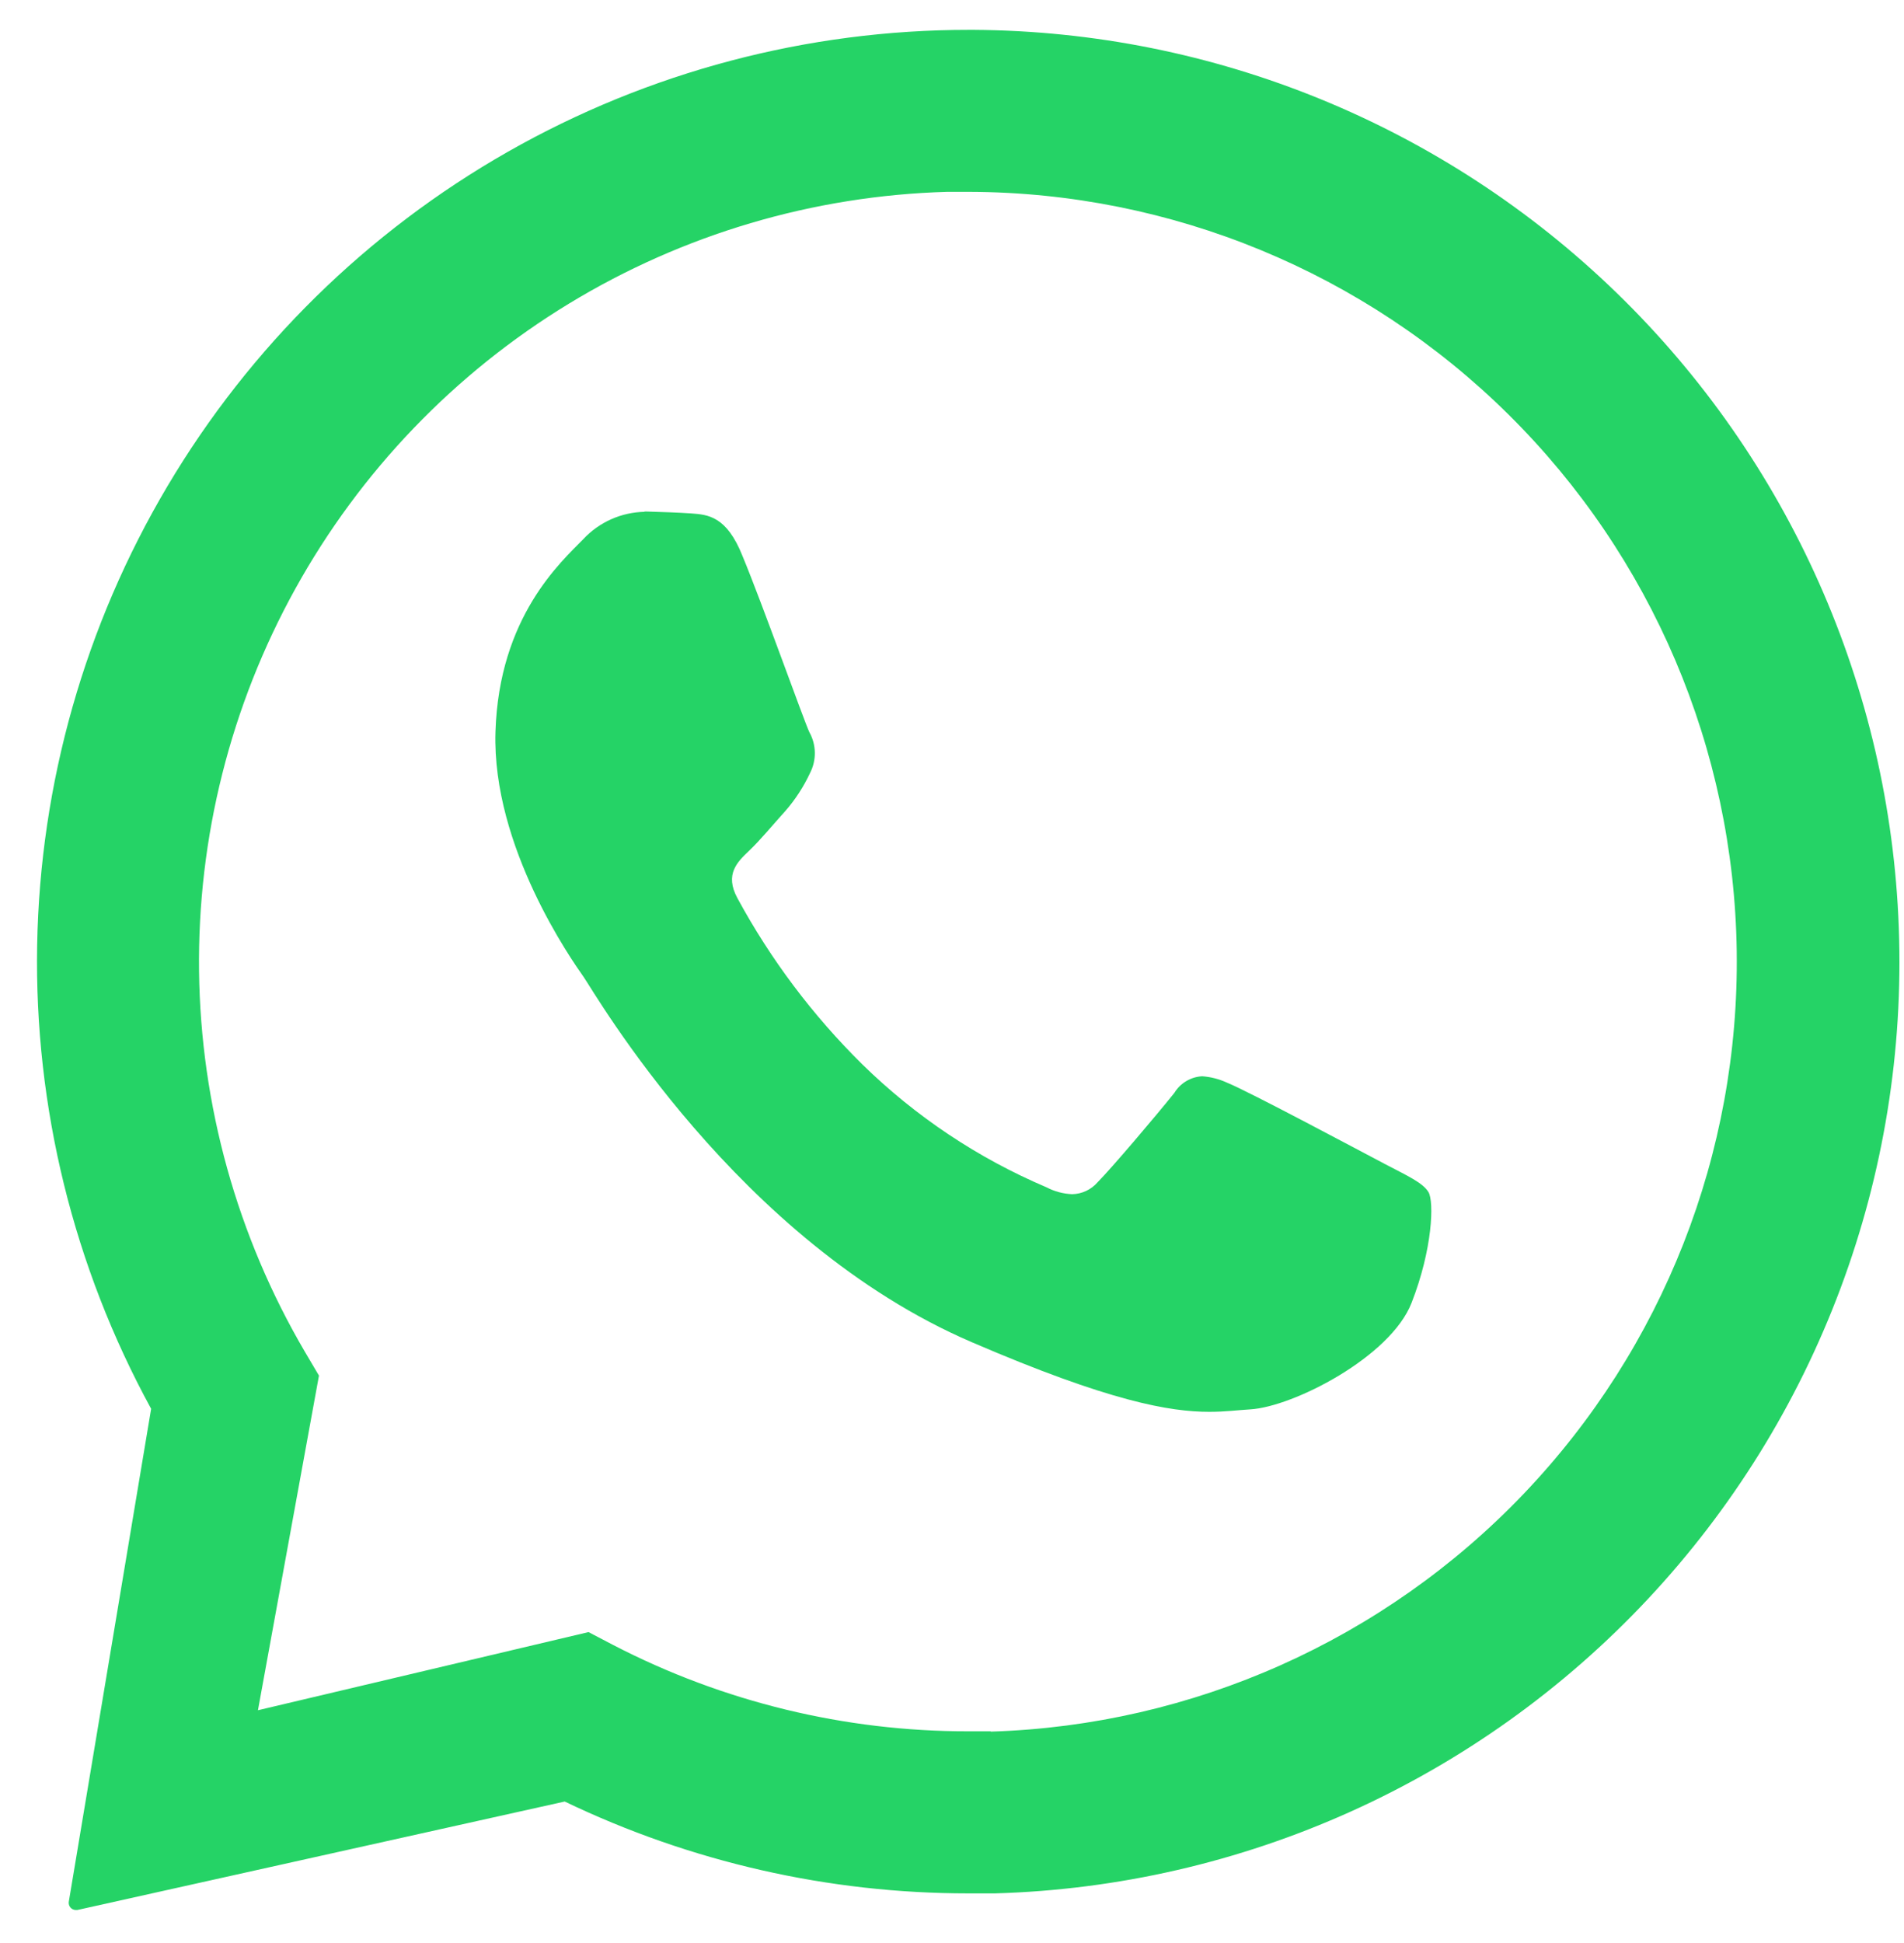
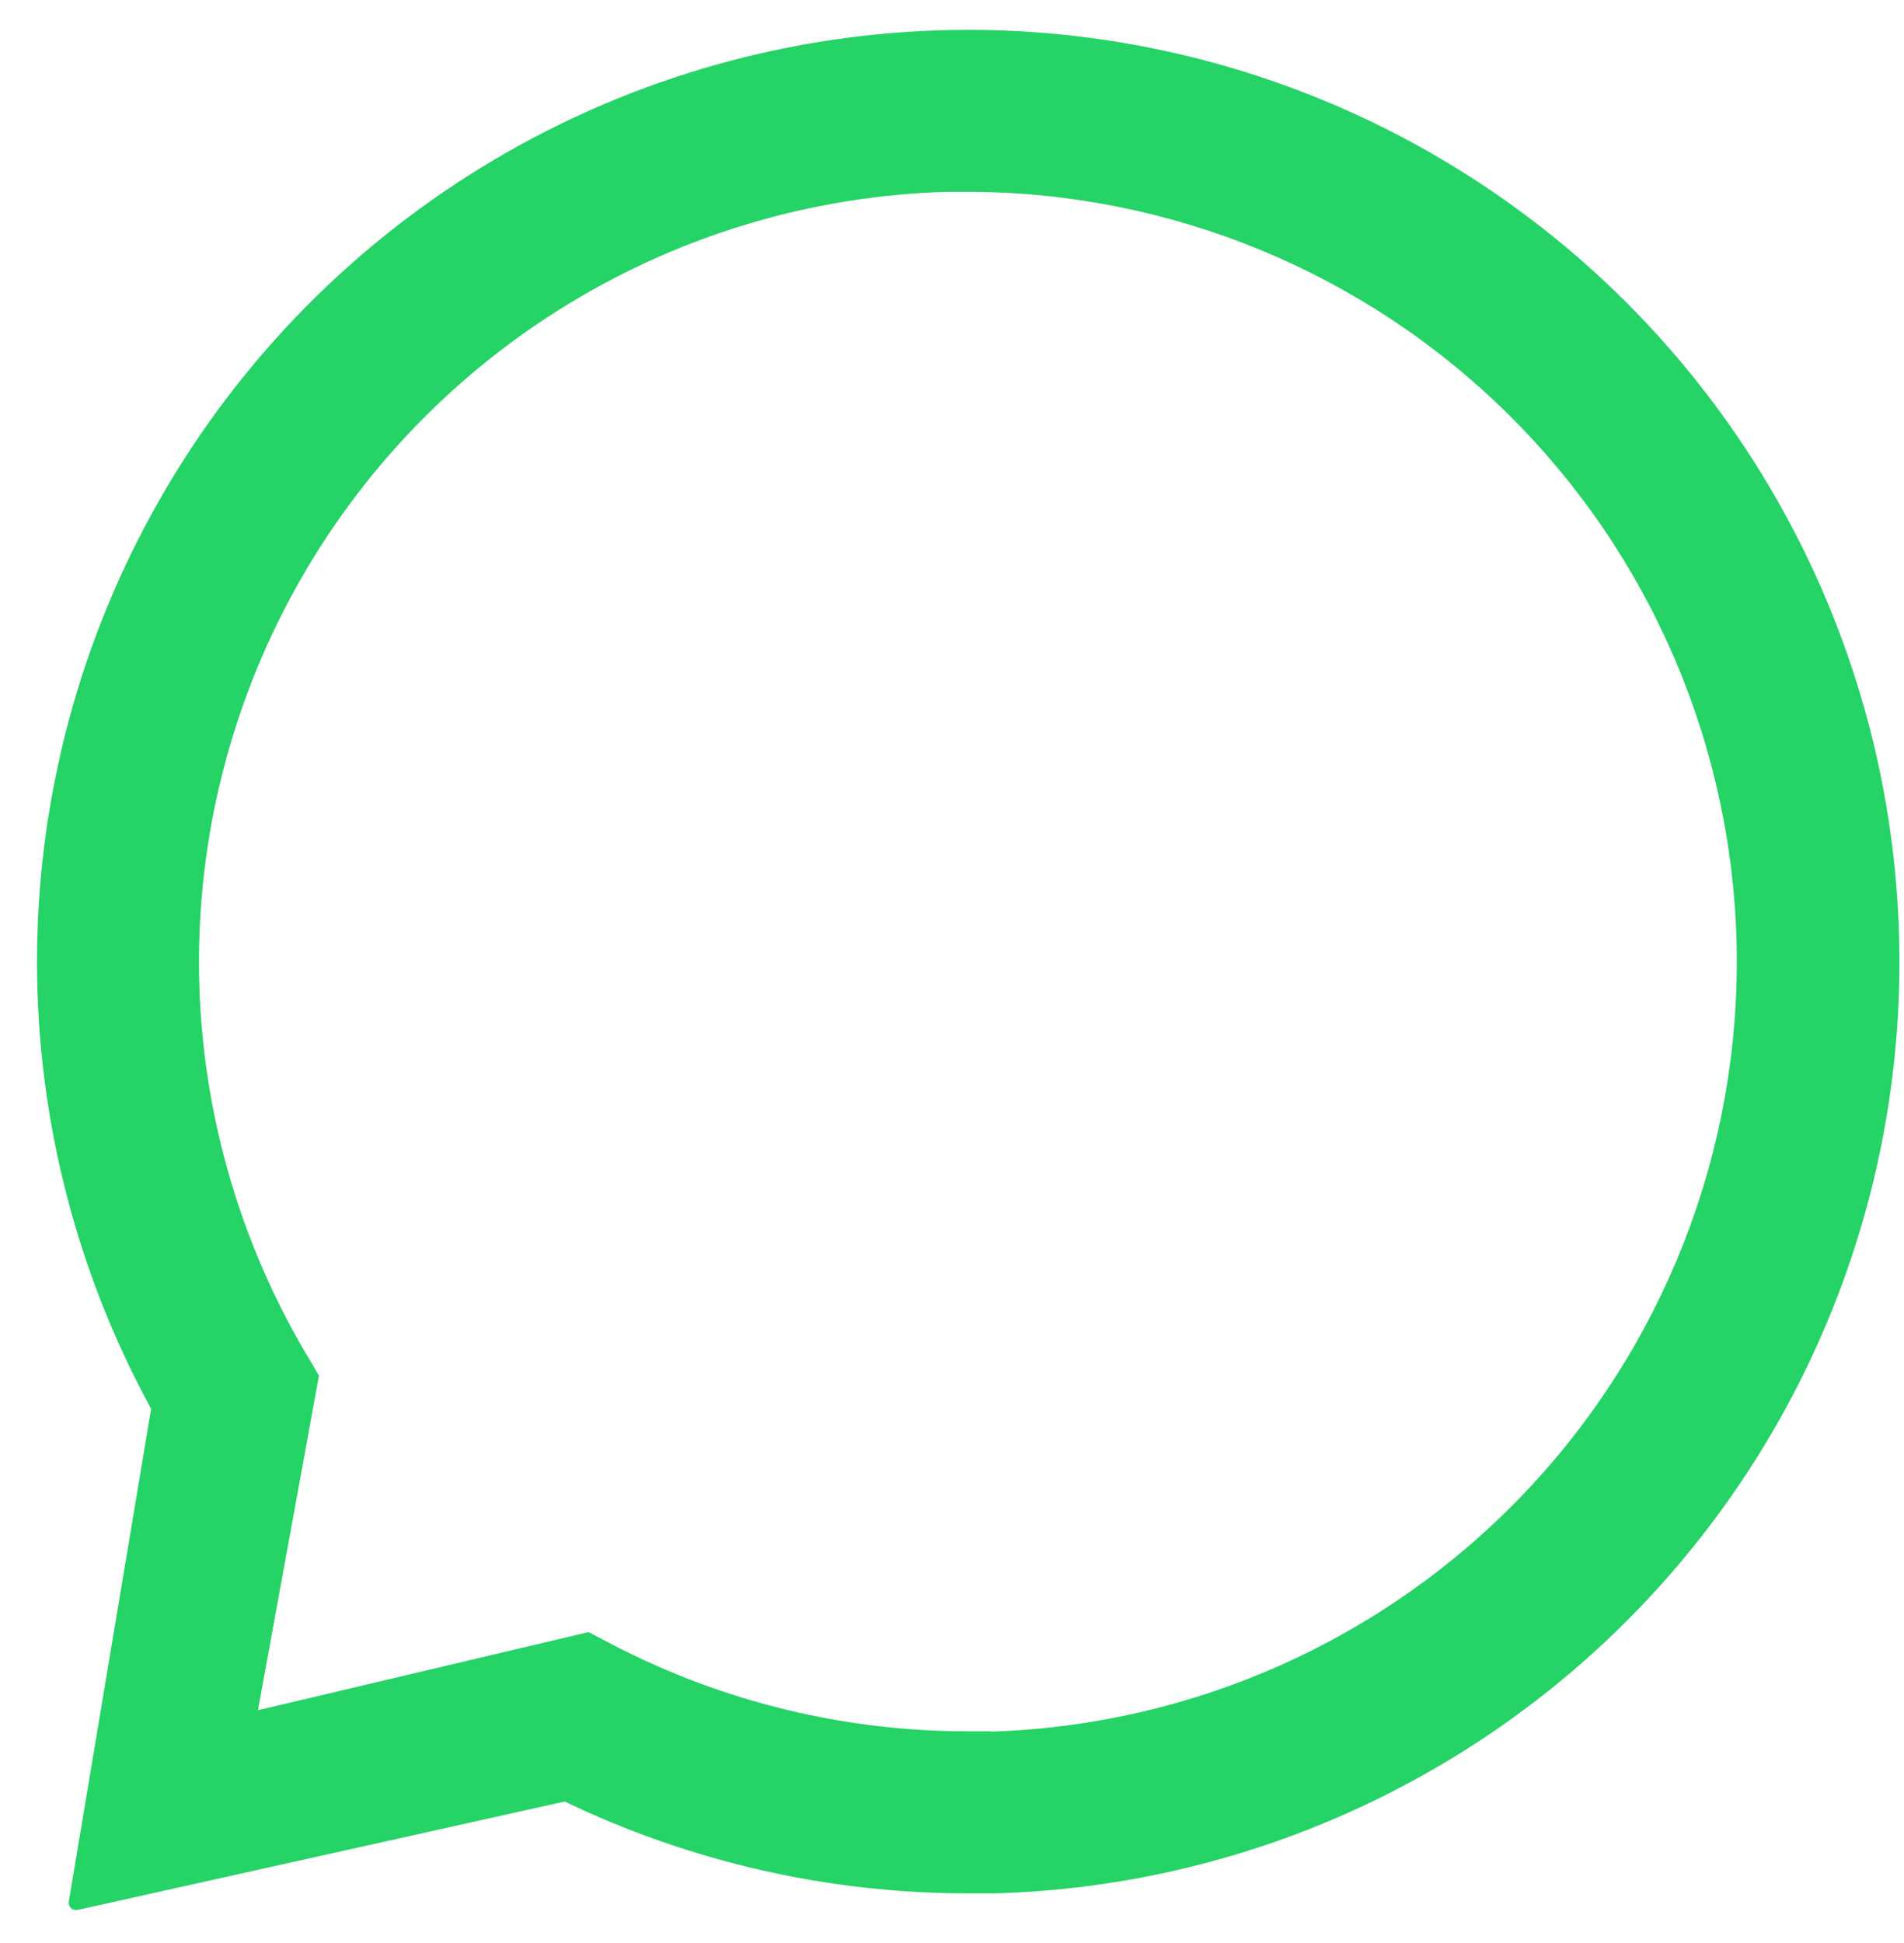
<svg xmlns="http://www.w3.org/2000/svg" width="197" height="201" viewBox="0 0 197 201" fill="none">
  <path d="M196.462 95.968C195.555 71.126 185.091 47.595 167.255 30.288C149.419 12.982 125.59 3.237 100.743 3.09H100.274C83.542 3.078 67.095 7.424 52.551 15.701C38.007 23.977 25.868 35.9 17.328 50.295C8.788 64.69 4.141 81.062 3.844 97.799C3.548 114.536 7.612 131.062 15.637 145.751L7.116 196.765C7.102 196.87 7.11 196.976 7.141 197.077C7.171 197.178 7.223 197.272 7.292 197.352C7.362 197.431 7.447 197.495 7.543 197.539C7.639 197.583 7.743 197.606 7.849 197.606H7.995L58.429 186.383C71.461 192.642 85.731 195.889 100.186 195.886C101.105 195.886 102.023 195.886 102.942 195.886C115.657 195.522 128.175 192.644 139.772 187.415C151.37 182.186 161.817 174.712 170.512 165.422C179.206 156.133 185.976 145.213 190.43 133.292C194.884 121.371 196.934 108.686 196.462 95.968ZM102.463 179.118C101.701 179.118 100.938 179.118 100.186 179.118C87.411 179.134 74.818 176.076 63.472 170.202L60.892 168.853L26.689 176.938L33.002 142.319L31.536 139.836C24.535 127.894 20.764 114.334 20.595 100.49C20.425 86.647 23.863 72.998 30.57 60.888C37.276 48.779 47.02 38.625 58.842 31.429C70.663 24.232 84.155 20.241 97.988 19.847C98.756 19.847 99.528 19.847 100.303 19.847C121.188 19.909 141.212 28.177 156.062 42.868C170.912 57.56 179.398 77.5 179.693 98.392C179.987 119.284 172.067 139.456 157.638 154.561C143.208 169.667 123.425 178.496 102.551 179.148L102.463 179.118Z" fill="#25D366" />
-   <path d="M66.685 52.951C65.494 52.975 64.32 53.237 63.233 53.722C62.145 54.207 61.166 54.906 60.353 55.777C58.056 58.133 51.636 63.803 51.264 75.712C50.893 87.619 59.209 99.4 60.372 101.052C61.535 102.705 76.271 128.427 100.546 138.859C114.813 145.009 121.067 146.064 125.123 146.064C126.794 146.064 128.055 145.888 129.373 145.81C133.82 145.536 143.856 140.394 146.045 134.802C148.234 129.209 148.381 124.321 147.804 123.343C147.228 122.366 145.644 121.661 143.26 120.41C140.876 119.159 129.178 112.902 126.979 112.022C126.164 111.642 125.287 111.414 124.39 111.348C123.806 111.378 123.238 111.551 122.736 111.851C122.233 112.15 121.811 112.568 121.507 113.068C119.553 115.502 115.067 120.791 113.562 122.317C113.233 122.696 112.828 123.001 112.374 123.214C111.92 123.426 111.425 123.54 110.924 123.549C109.999 123.508 109.095 123.264 108.275 122.835C101.19 119.825 94.73 115.513 89.229 110.125C84.09 105.058 79.73 99.256 76.291 92.909C74.962 90.445 76.291 89.174 77.503 88.02C78.715 86.866 80.014 85.273 81.265 83.894C82.291 82.717 83.147 81.4 83.806 79.984C84.147 79.326 84.319 78.594 84.307 77.854C84.295 77.113 84.1 76.387 83.737 75.741C83.161 74.509 78.851 62.396 76.829 57.537C75.187 53.382 73.233 53.245 71.522 53.118C70.115 53.02 68.503 52.971 66.89 52.922H66.685" fill="#25D366" />
</svg>